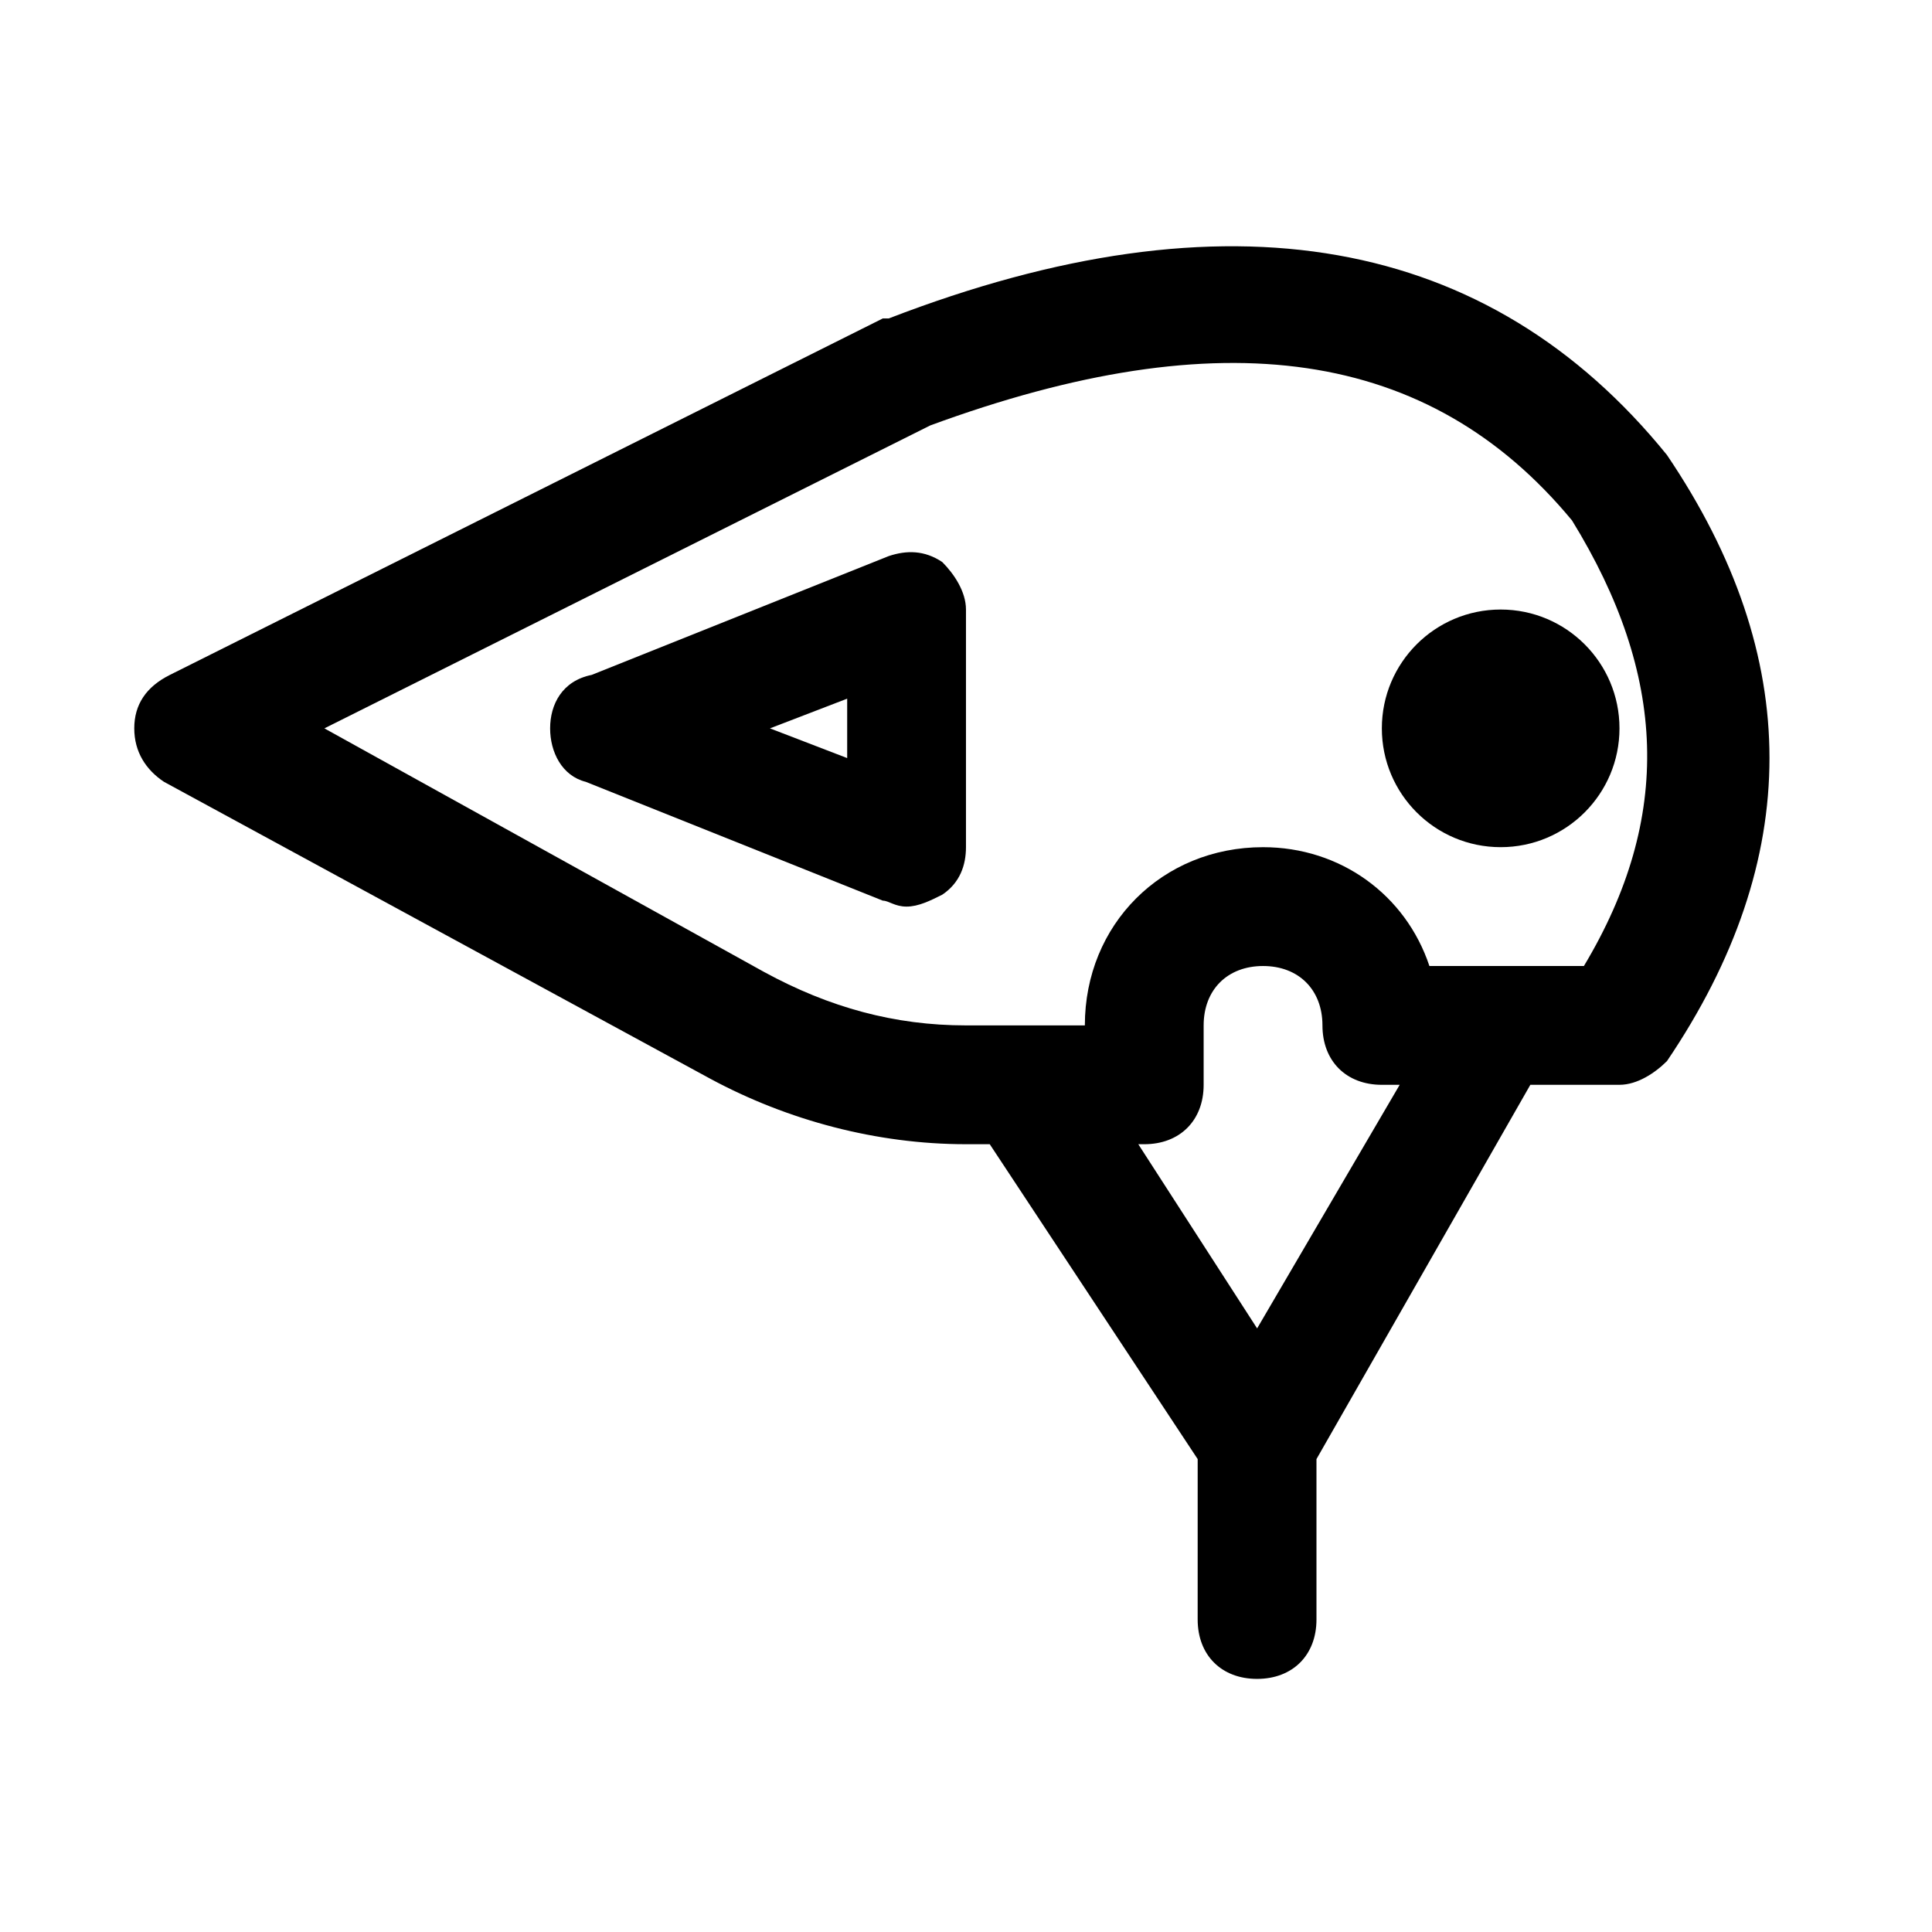
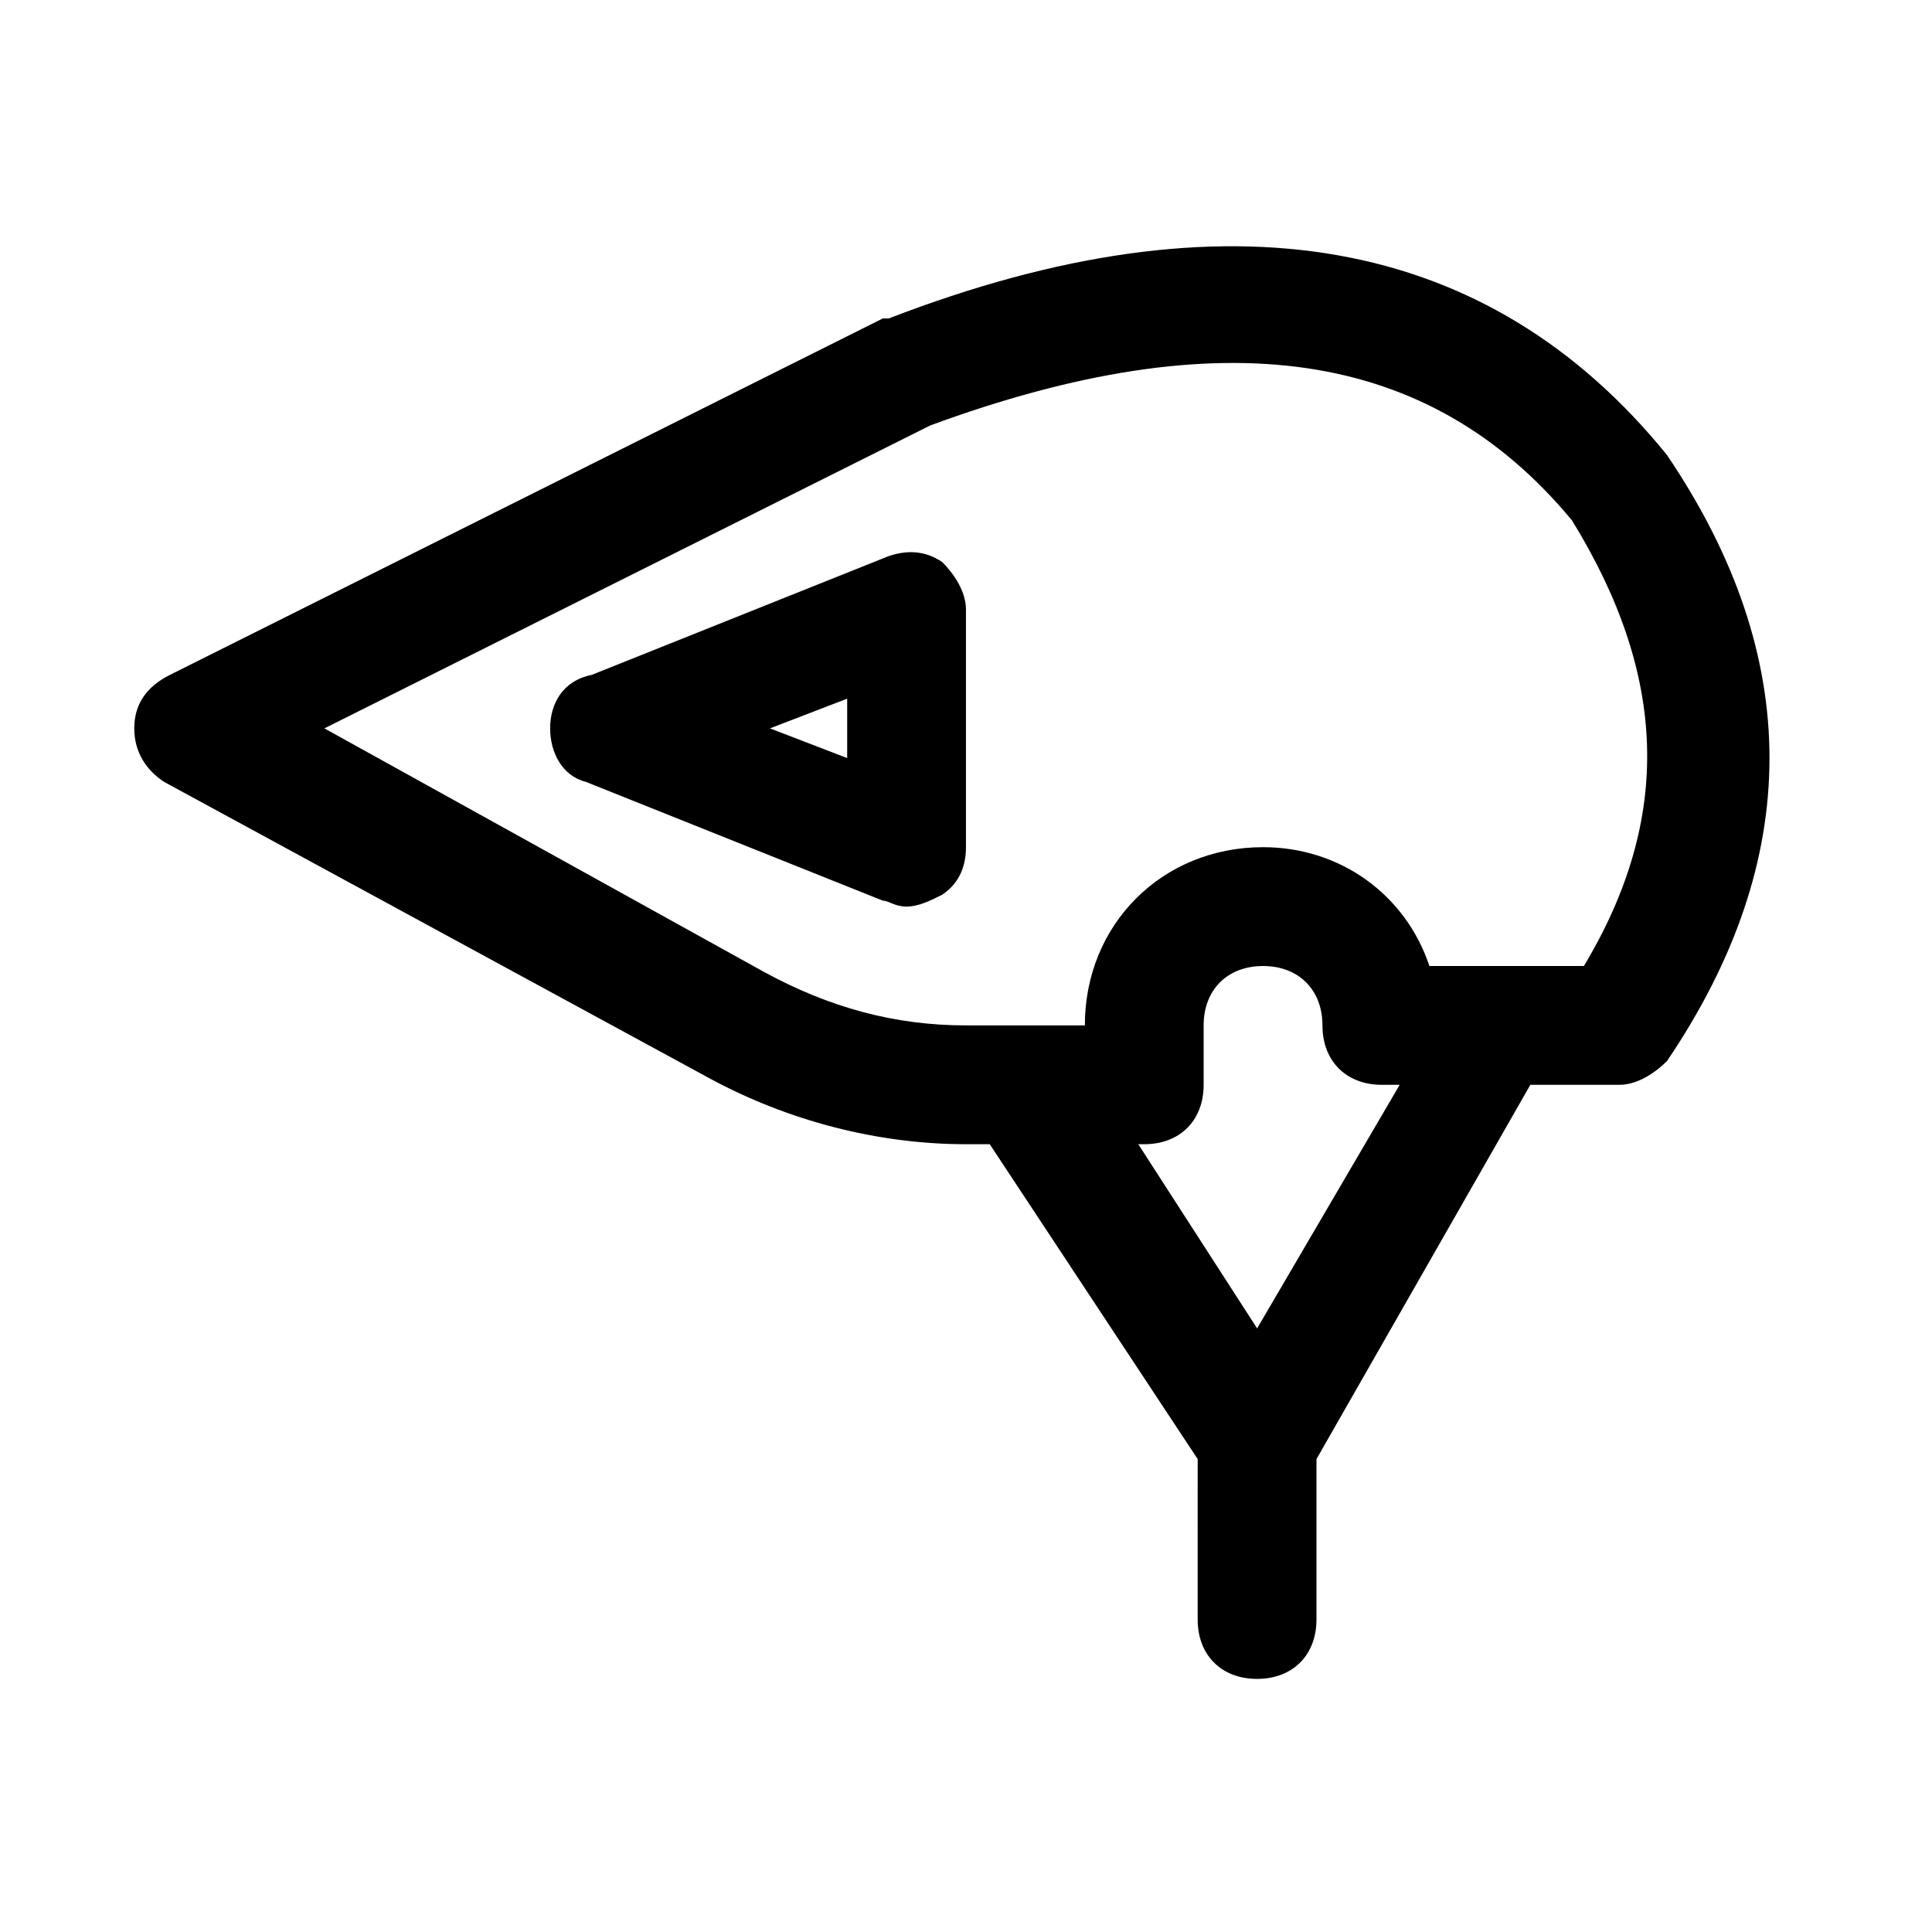
<svg xmlns="http://www.w3.org/2000/svg" fill="#000000" width="800px" height="800px" version="1.1" viewBox="144 144 512 512">
  <g>
    <path d="m585.78 264.6c-47.23-58.254-116.51-70.848-206.25-36.211h-1.574l-188.93 94.465c-6.297 3.144-9.445 7.871-9.445 14.168 0 6.297 3.148 11.02 7.871 14.168l144.84 78.719c20.469 11.023 44.086 17.32 67.703 17.32h6.297l55.105 83.445-0.004 42.508c0 9.445 6.297 15.742 15.742 15.742s15.742-6.297 15.742-15.742v-42.508l56.68-99.188h23.621c4.723 0 9.445-3.148 12.594-6.297 36.211-53.531 36.211-107.06 0-160.59zm-108.63 231.44-31.488-48.809h1.574c9.445 0 15.742-6.297 15.742-15.742v-15.742c0-9.445 6.297-15.742 15.742-15.742 9.445 0 15.742 6.297 15.742 15.742 0 9.445 6.297 15.742 15.742 15.742h4.723zm86.594-96.039h-40.934c-6.297-18.895-23.617-31.488-44.082-31.488-26.766 0-47.23 20.469-47.23 47.23h-31.488c-18.895 0-36.211-4.723-53.531-14.168l-116.51-64.551 160.59-80.293c77.145-28.34 132.25-20.469 170.04 25.191 25.191 40.93 26.766 78.715 3.152 118.08z" />
    <path d="m393.7 292.94c-4.723-3.148-9.445-3.148-14.168-1.574l-78.719 31.488c-7.875 1.574-11.023 7.875-11.023 14.172 0 6.297 3.148 12.594 9.445 14.168l78.719 31.488c1.574 0 3.148 1.574 6.297 1.574s6.297-1.574 9.445-3.148c4.723-3.148 6.297-7.871 6.297-12.594v-62.977c0.008-4.723-3.141-9.449-6.293-12.598zm-25.188 51.957-20.469-7.871 20.469-7.871z" />
-     <path d="m573.18 337.02c0 17.391-14.098 31.488-31.488 31.488-17.391 0-31.488-14.098-31.488-31.488 0-17.391 14.098-31.488 31.488-31.488 17.391 0 31.488 14.098 31.488 31.488" />
  </g>
</svg>